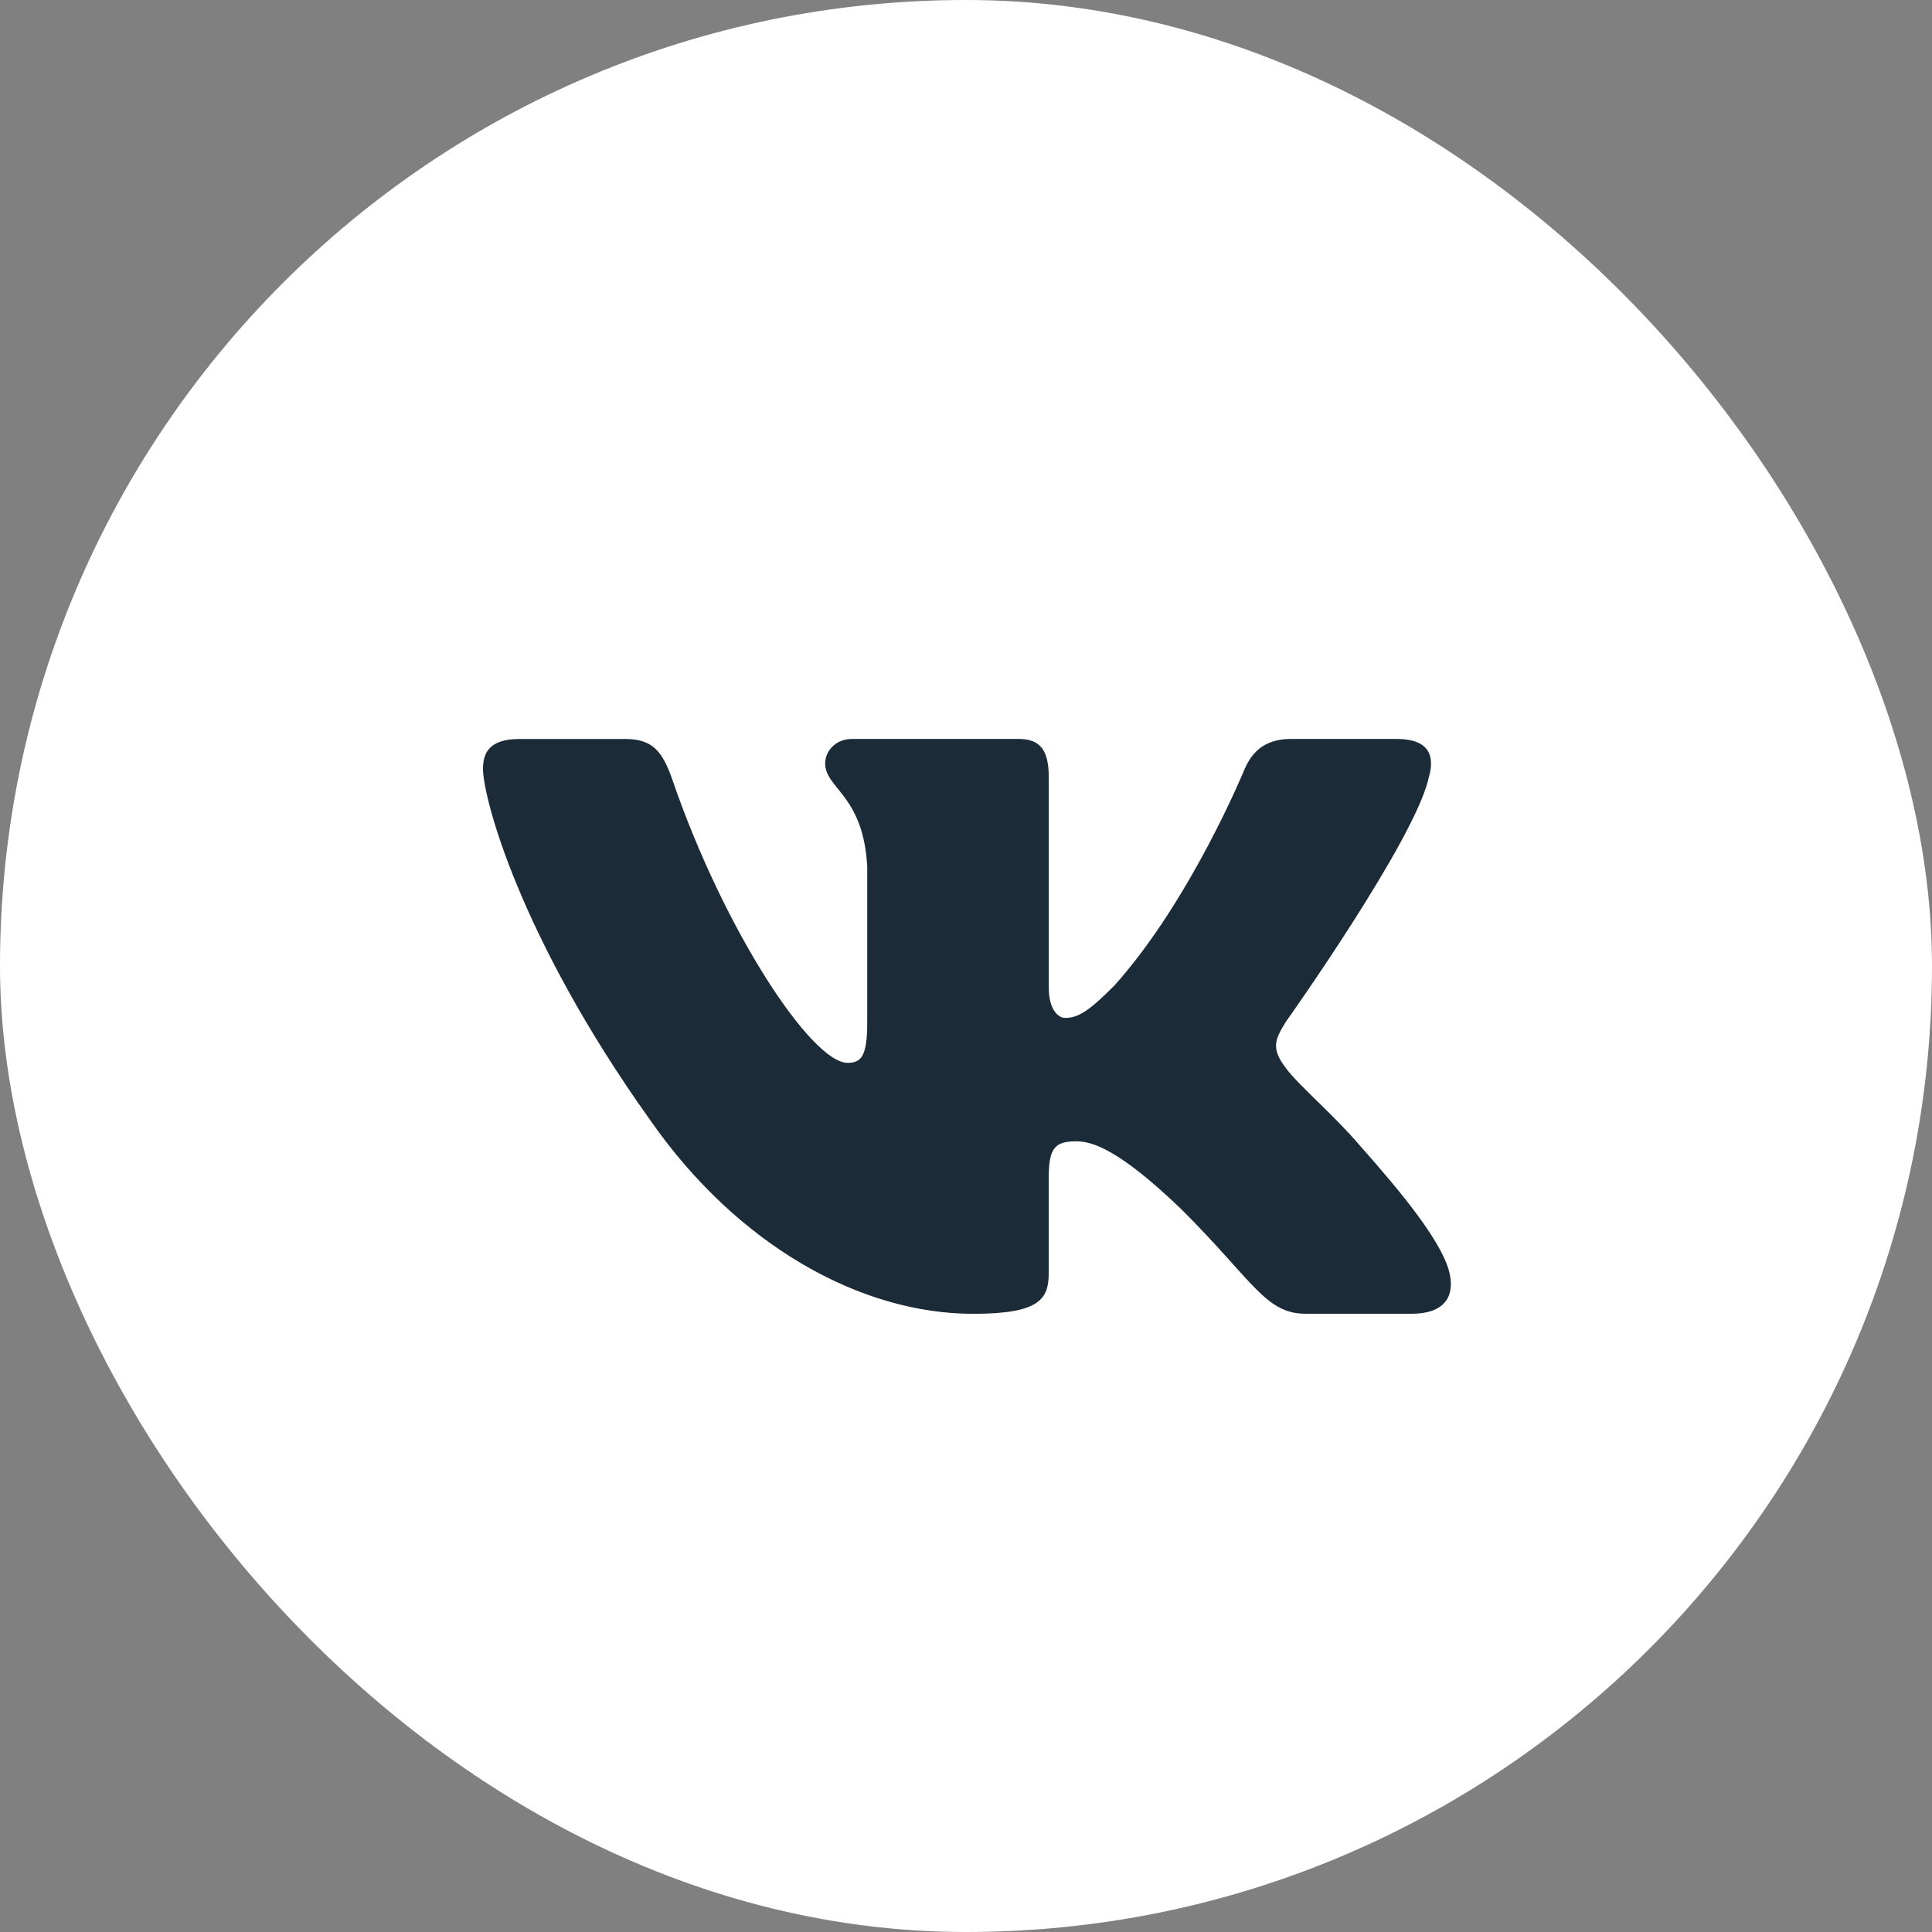
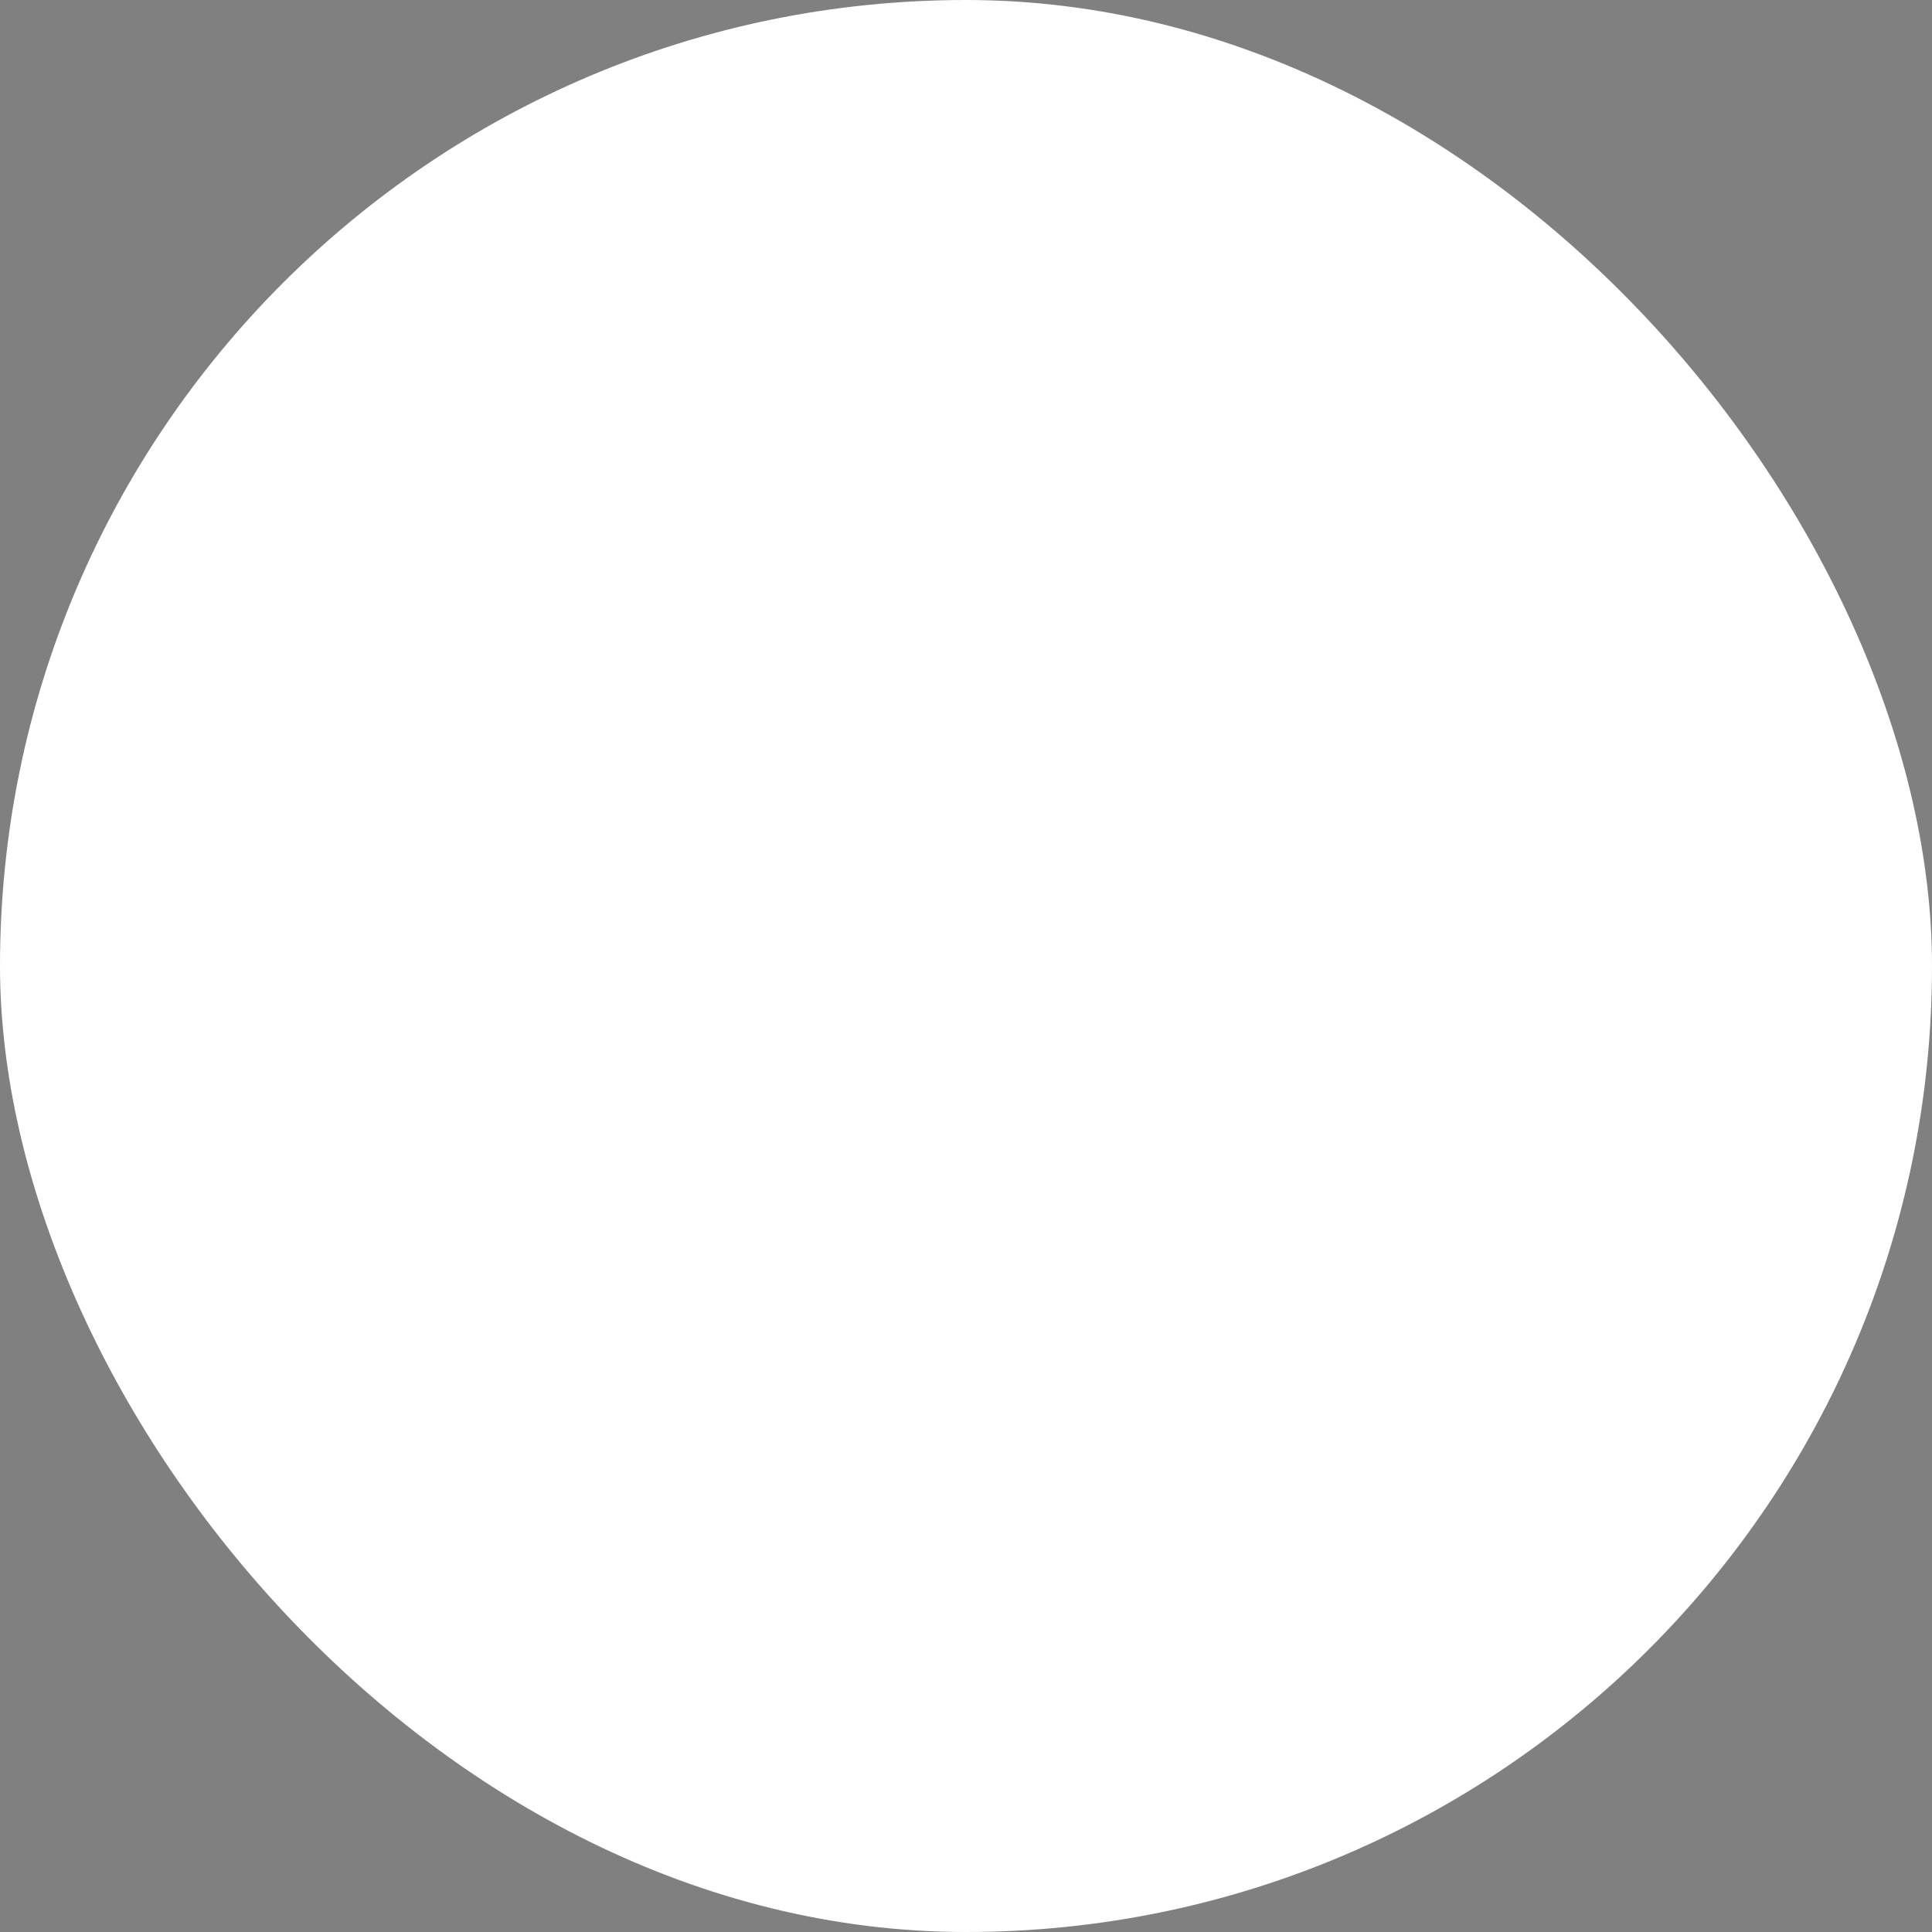
<svg xmlns="http://www.w3.org/2000/svg" width="40" height="40" viewBox="0 0 40 40" fill="none">
  <rect x="0" y="0" width="40" height="40" fill="#808080" stroke="none" />
  <rect width="40" height="40" rx="20" fill="white" />
-   <path d="M29.579 16.105C29.719 15.64 29.579 15.299 28.917 15.299H26.724C26.166 15.299 25.911 15.594 25.771 15.918C25.771 15.918 24.656 18.637 23.076 20.4C22.566 20.913 22.333 21.075 22.055 21.075C21.916 21.075 21.714 20.913 21.714 20.448V16.105C21.714 15.547 21.553 15.299 21.088 15.299H17.642C17.294 15.299 17.084 15.557 17.084 15.803C17.084 16.331 17.874 16.453 17.955 17.941V21.169C17.955 21.876 17.828 22.005 17.548 22.005C16.805 22.005 14.997 19.276 13.924 16.152C13.715 15.545 13.504 15.3 12.944 15.3H10.752C10.125 15.3 10 15.595 10 15.919C10 16.501 10.743 19.381 13.461 23.19C15.273 25.791 17.824 27.201 20.148 27.201C21.541 27.201 21.713 26.888 21.713 26.348V24.382C21.713 23.756 21.846 23.63 22.287 23.63C22.611 23.63 23.169 23.794 24.47 25.047C25.956 26.533 26.202 27.2 27.037 27.2H29.229C29.855 27.2 30.168 26.887 29.988 26.269C29.791 25.654 29.081 24.759 28.139 23.7C27.627 23.096 26.862 22.446 26.629 22.121C26.304 21.702 26.398 21.517 26.629 21.145C26.63 21.146 29.301 17.384 29.579 16.105Z" fill="#1B2B37" />
</svg>